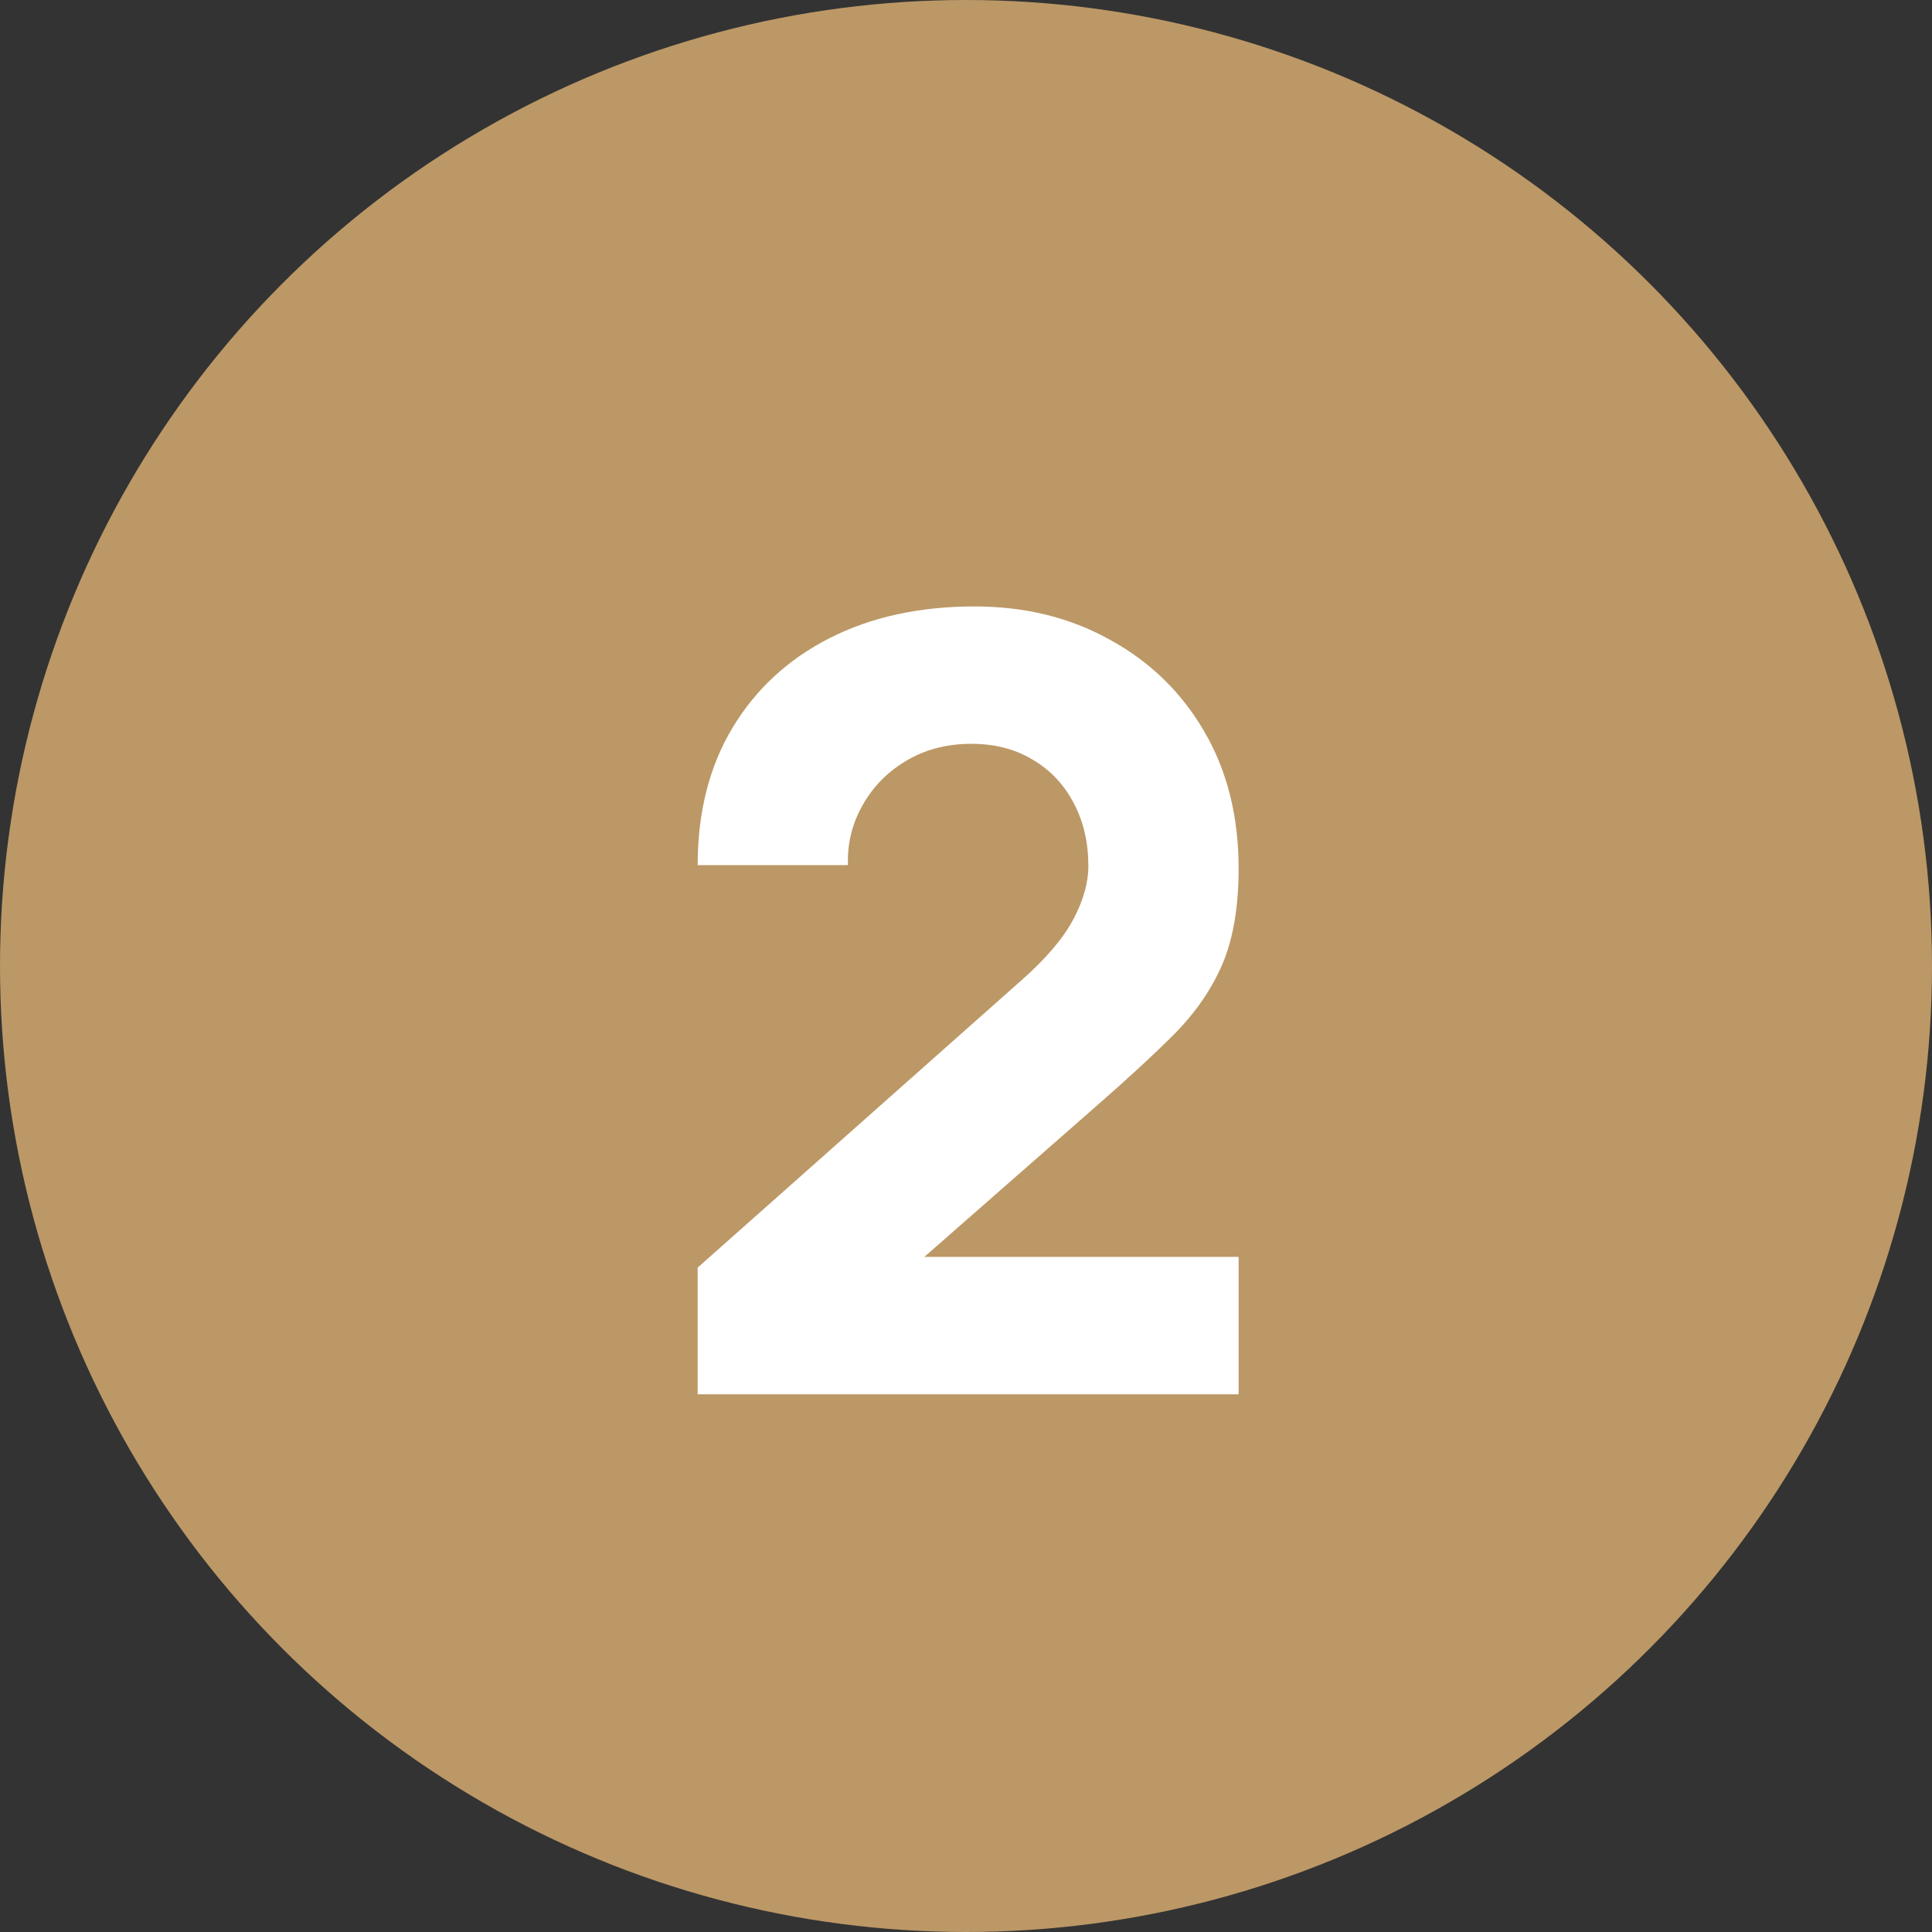
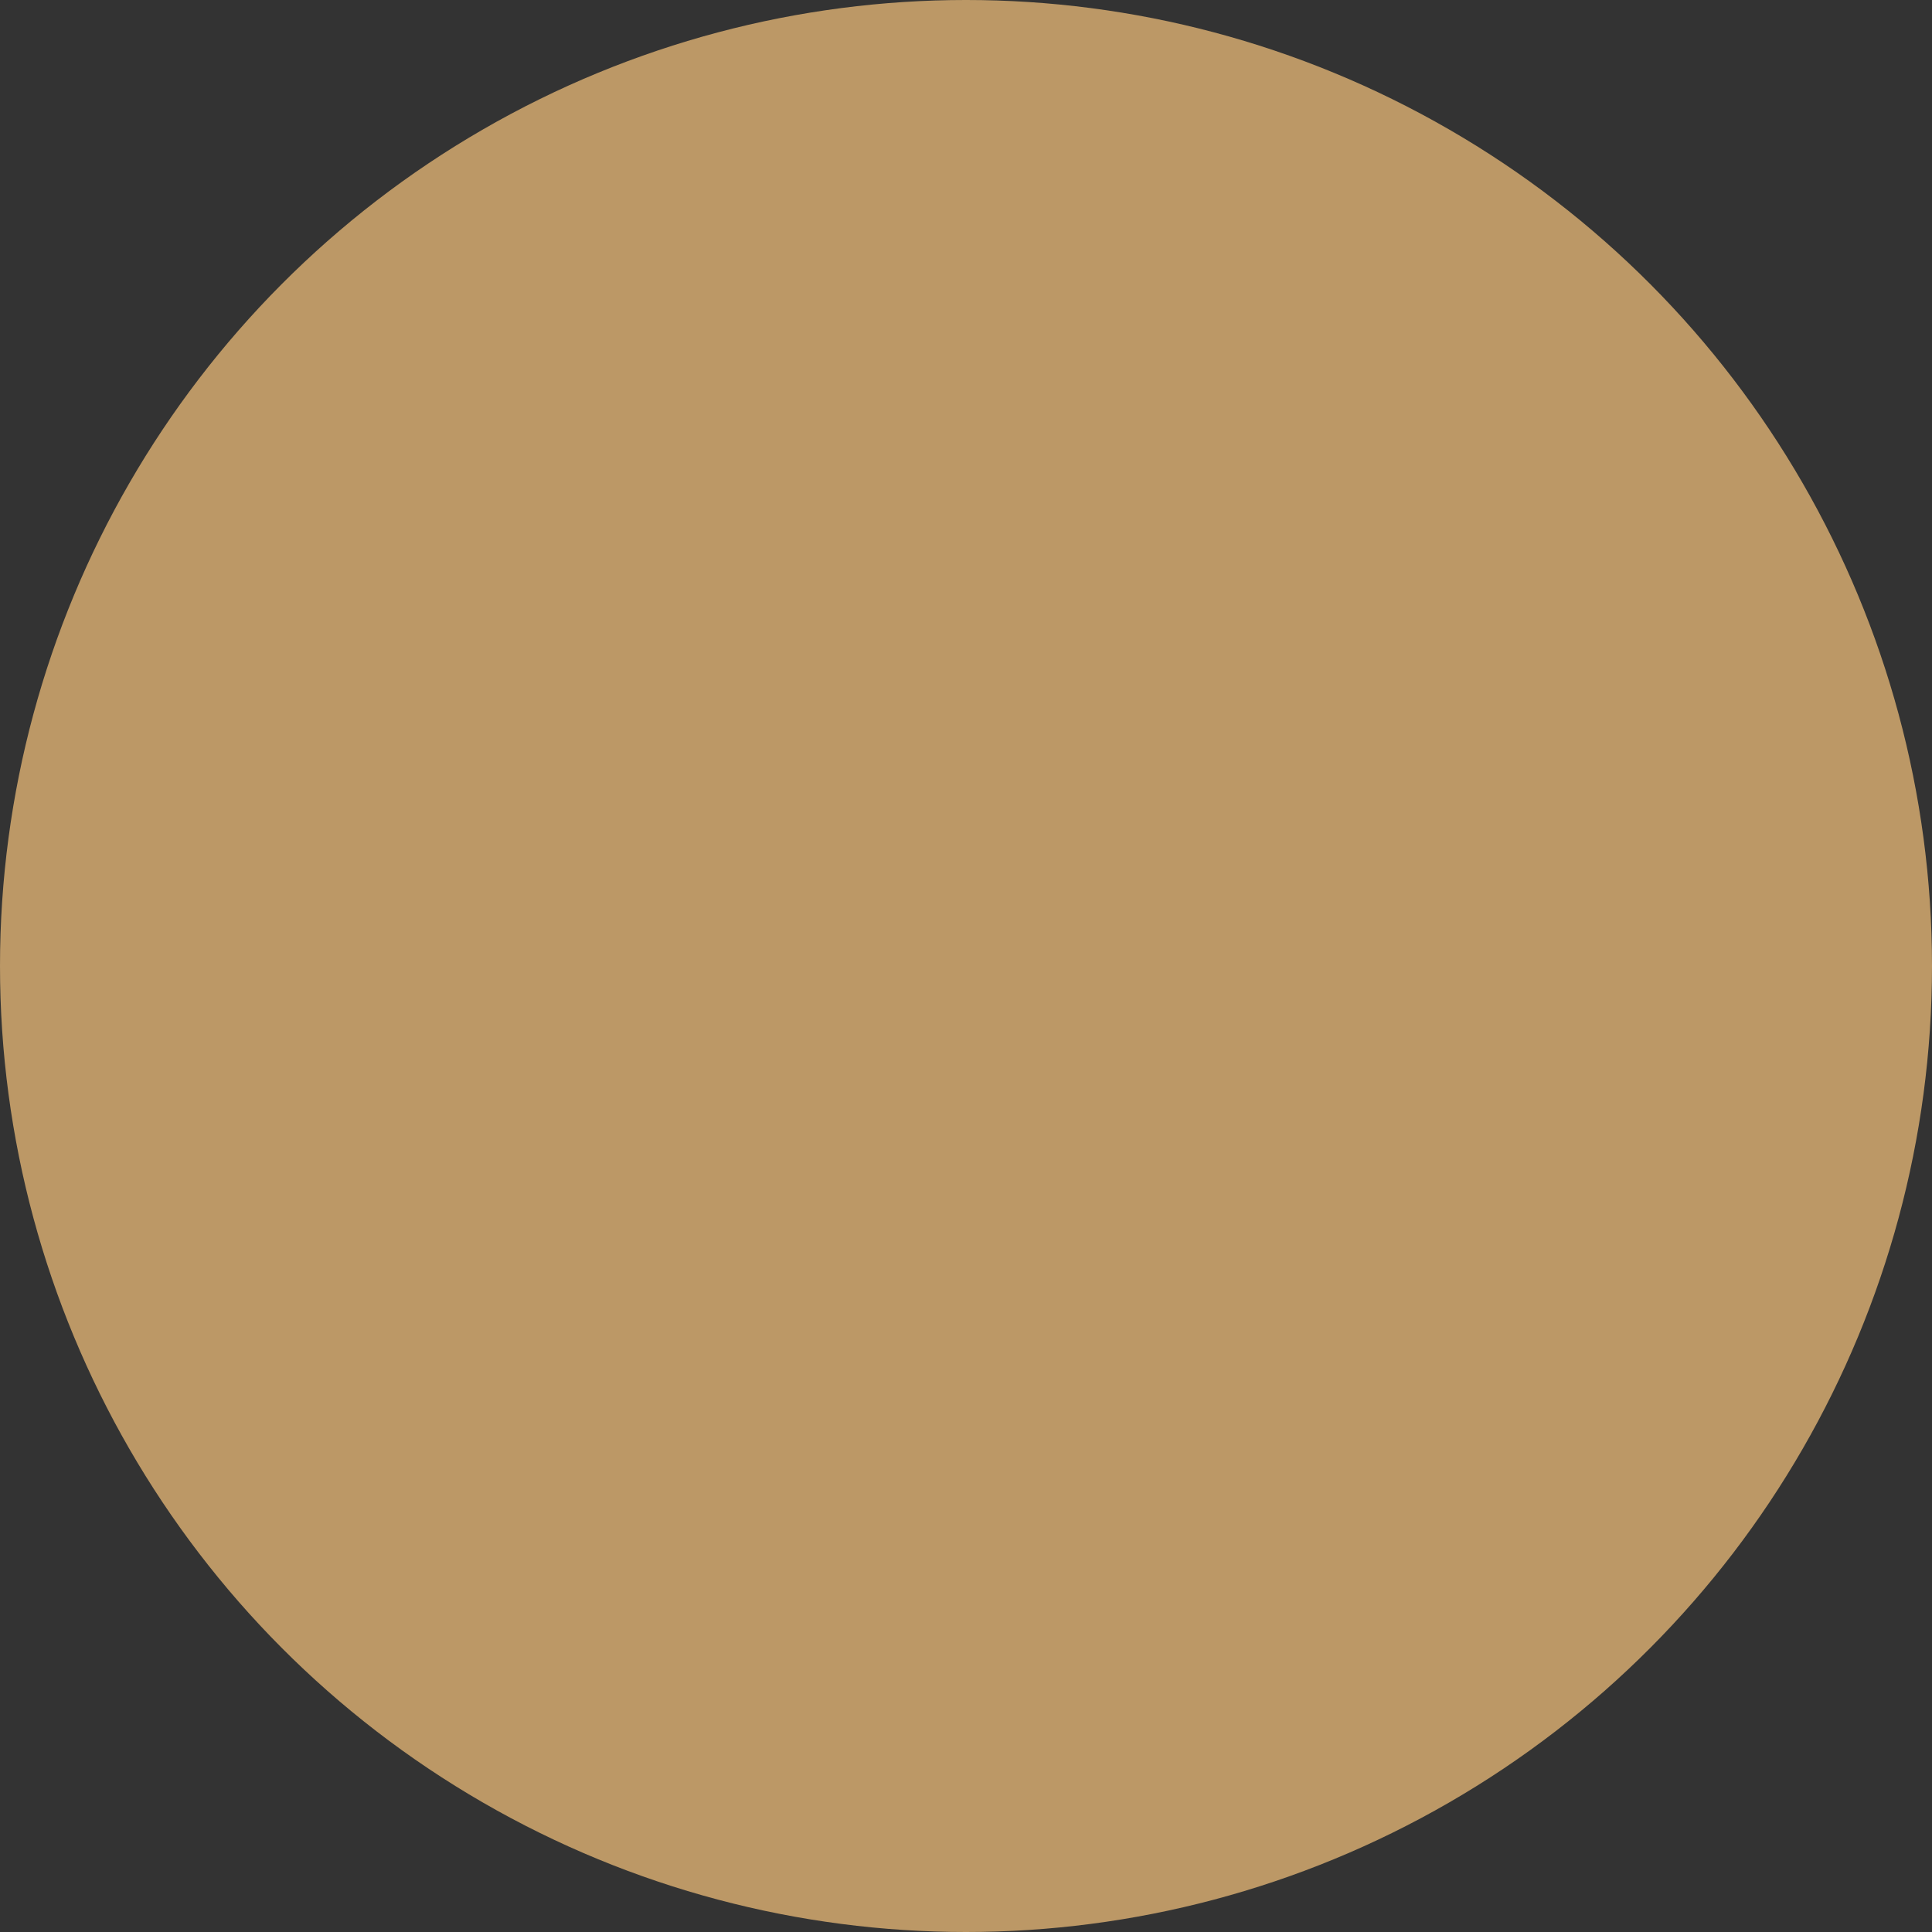
<svg xmlns="http://www.w3.org/2000/svg" width="36" height="36" viewBox="0 0 36 36" fill="none">
  <rect x="0" y="0" width="36" height="36" fill="#333333" stroke="none" />
  <circle cx="18" cy="18" r="18" fill="#BC9866" />
-   <path d="M13 25.98V23.62L19.04 18.26C19.493 17.86 19.813 17.483 20 17.13C20.187 16.777 20.28 16.447 20.28 16.14C20.28 15.7 20.19 15.31 20.01 14.97C19.83 14.623 19.577 14.353 19.25 14.16C18.923 13.96 18.54 13.86 18.1 13.86C17.64 13.86 17.233 13.967 16.88 14.18C16.533 14.387 16.263 14.663 16.07 15.01C15.877 15.35 15.787 15.72 15.8 16.12H13C13 15.133 13.217 14.28 13.65 13.56C14.083 12.84 14.687 12.283 15.46 11.89C16.233 11.497 17.133 11.3 18.16 11.3C19.1 11.3 19.94 11.507 20.68 11.92C21.427 12.327 22.013 12.897 22.44 13.63C22.867 14.363 23.08 15.213 23.08 16.18C23.08 16.893 22.98 17.487 22.78 17.96C22.58 18.427 22.283 18.86 21.89 19.26C21.497 19.653 21.013 20.1 20.44 20.6L16.54 24.02L16.32 23.42H23.08V25.98H13Z" fill="white" />
</svg>